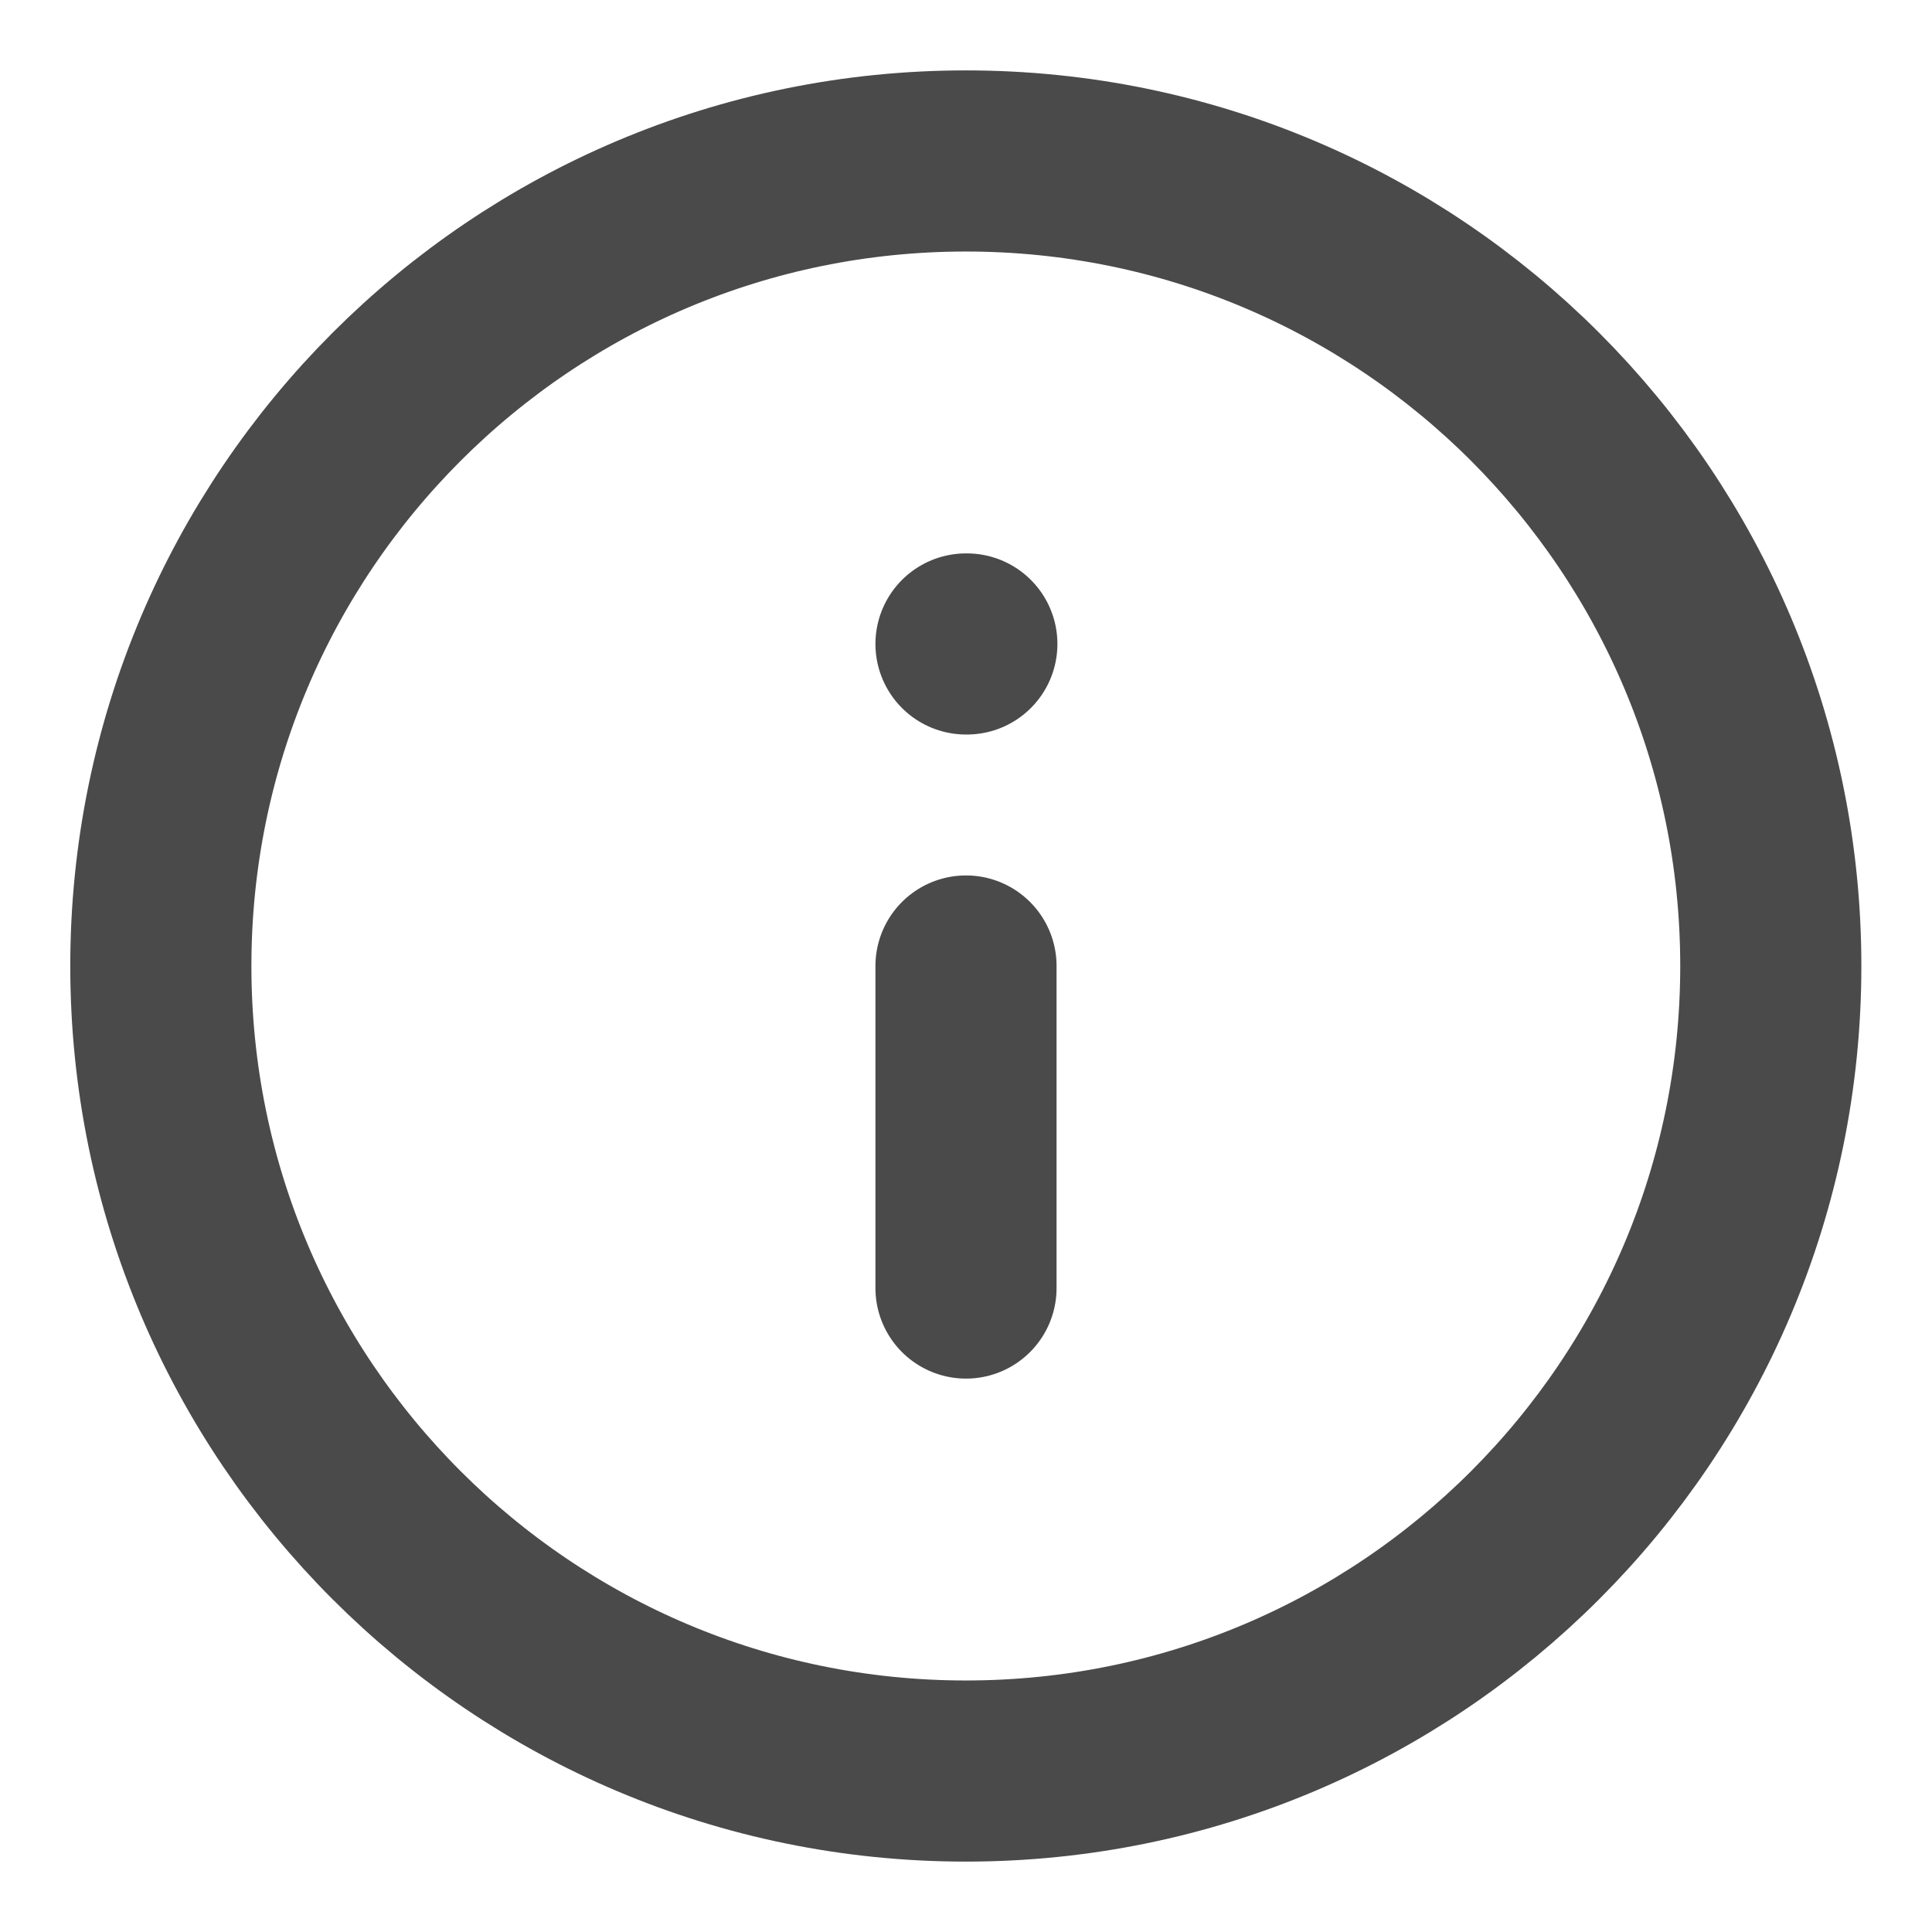
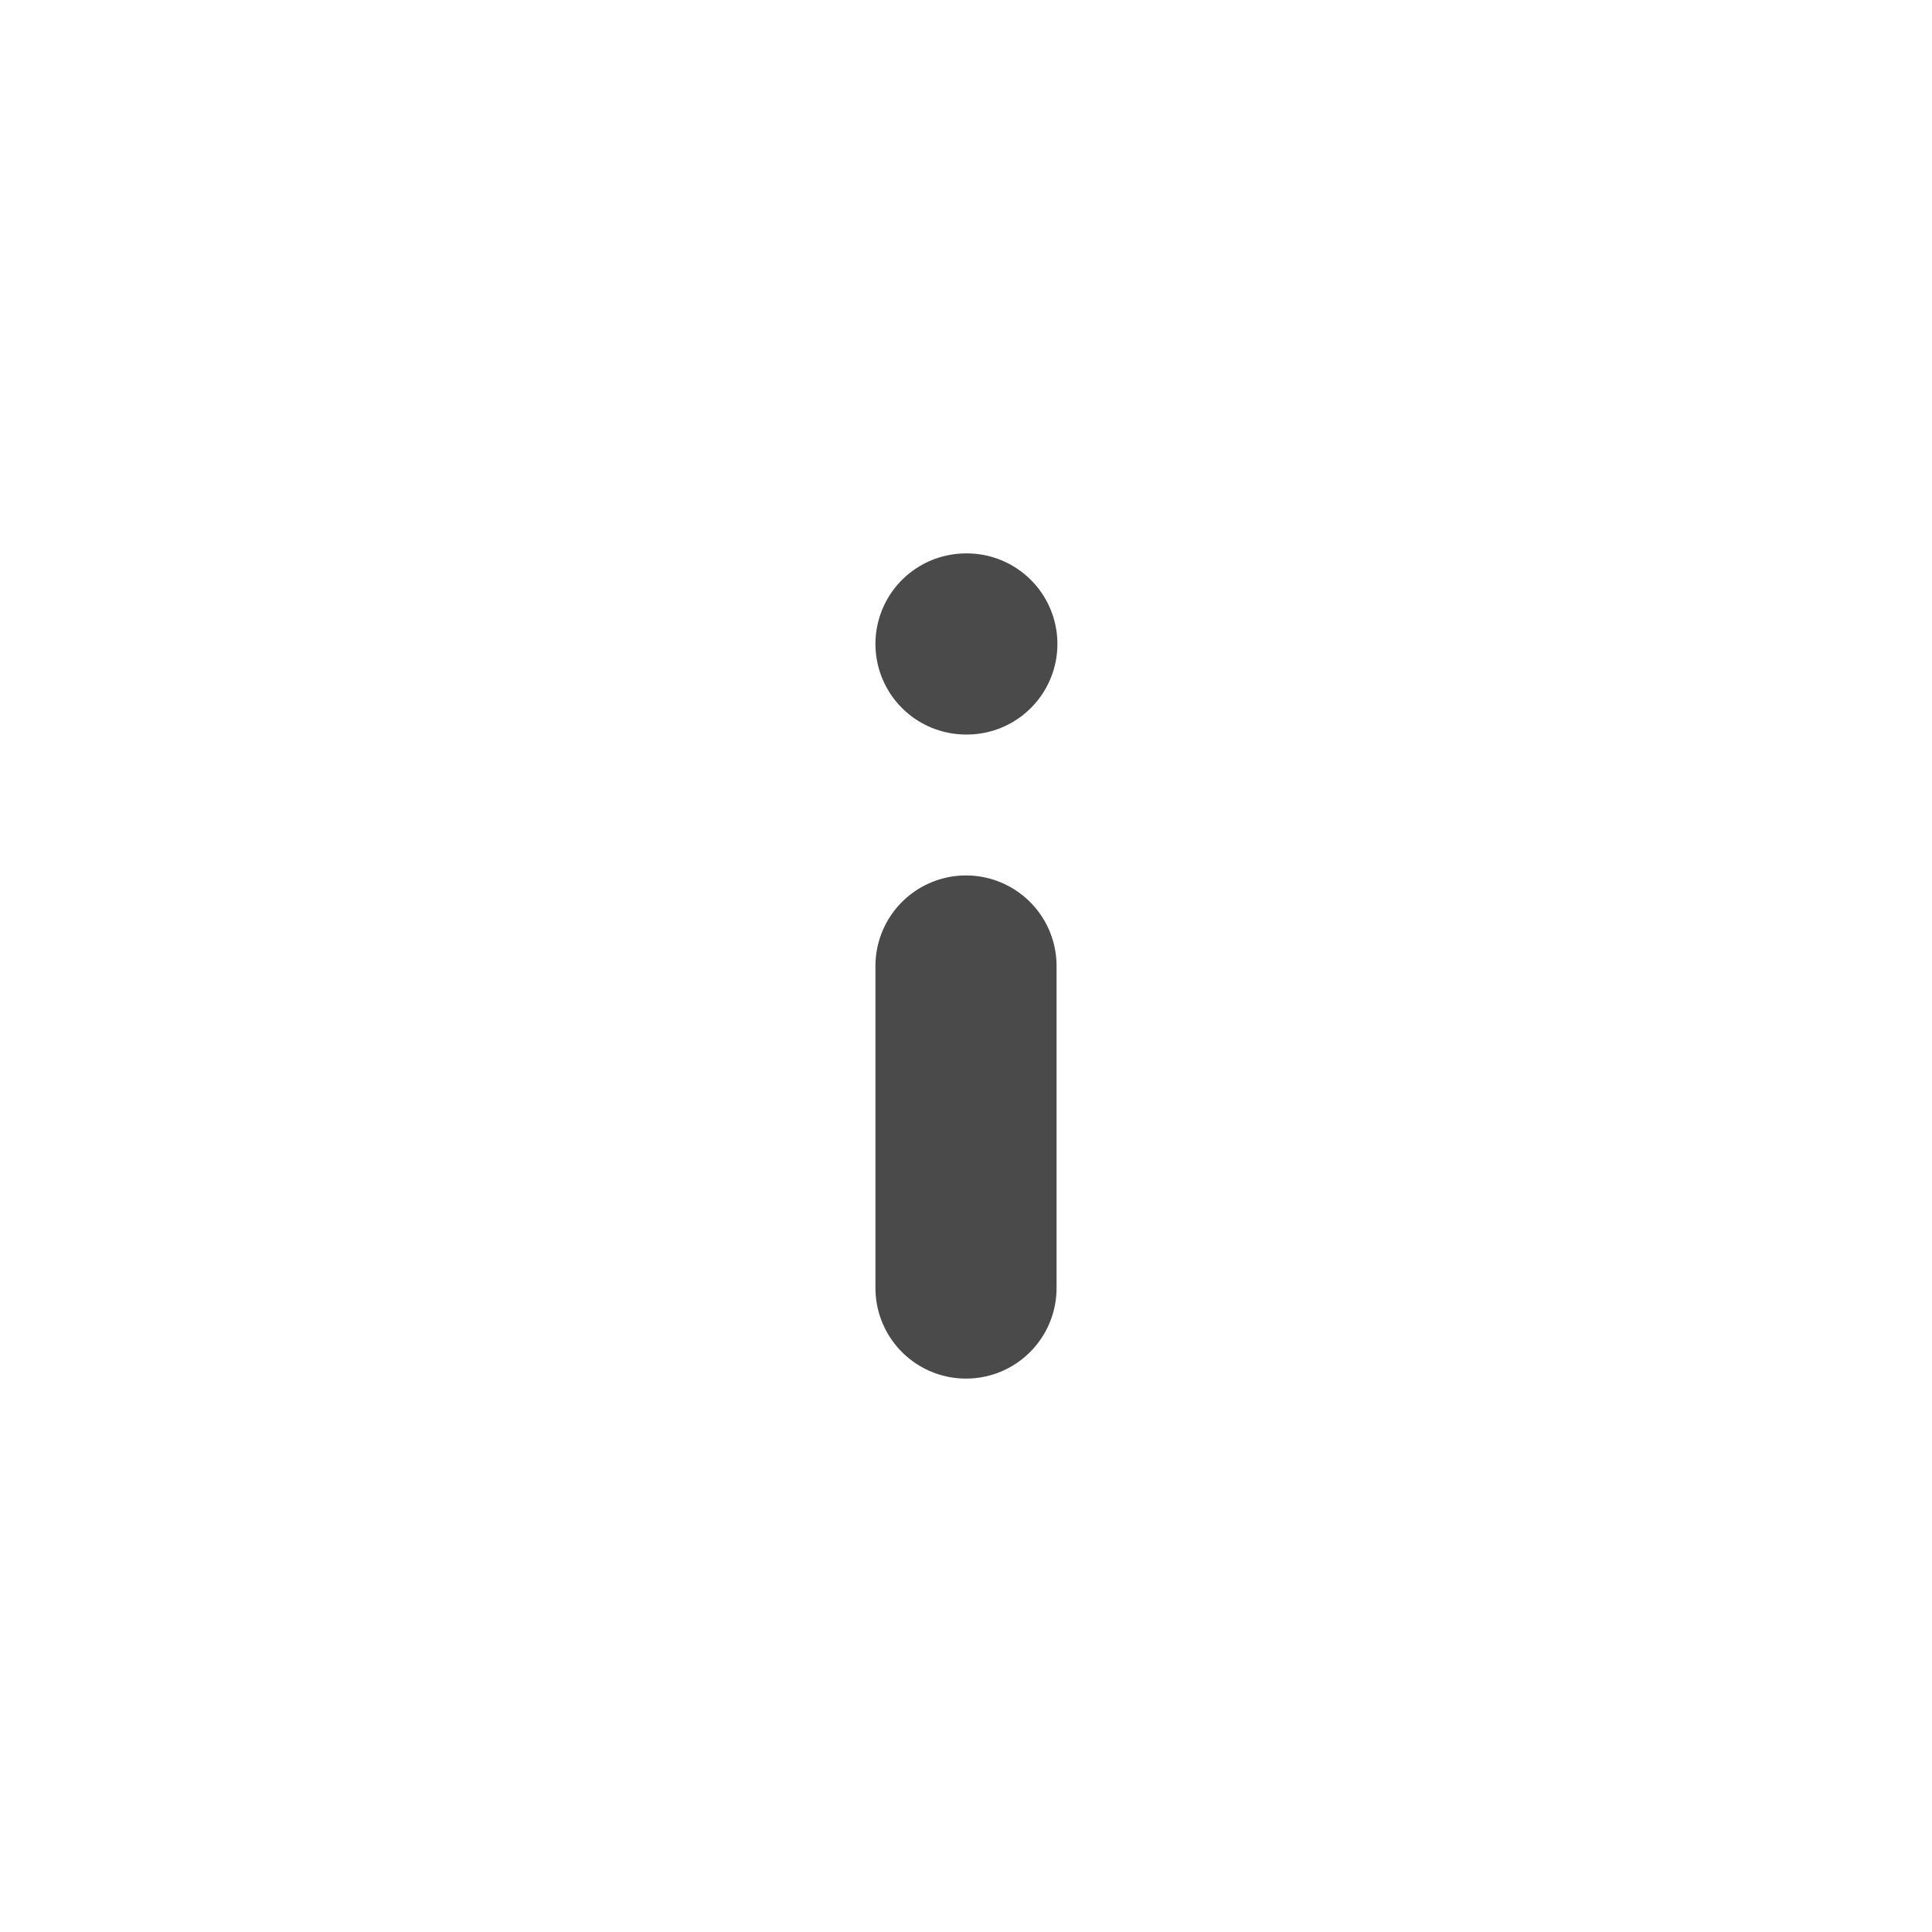
<svg xmlns="http://www.w3.org/2000/svg" width="16" height="16" viewBox="0 0 16 16" fill="none">
  <g clip-path="url(#clip0_856_1873)">
-     <path d="M7.999 14.667C11.681 14.667 14.665 11.682 14.665 8C14.665 4.318 11.681 1.333 7.999 1.333C4.317 1.333 1.332 4.318 1.332 8C1.332 11.682 4.317 14.667 7.999 14.667Z" stroke="#4A4A4A" stroke-width="1.5" stroke-linecap="round" stroke-linejoin="round" />
    <path d="M8 10.667V8" stroke="#4A4A4A" stroke-width="1.5" stroke-linecap="round" stroke-linejoin="round" />
    <path d="M8 5.333H8.007" stroke="#4A4A4A" stroke-width="1.5" stroke-linecap="round" stroke-linejoin="round" />
  </g>
  <defs>
    <clipPath id="clip0_856_1873">
      <rect width="16" height="16" fill="white" />
    </clipPath>
  </defs>
</svg>